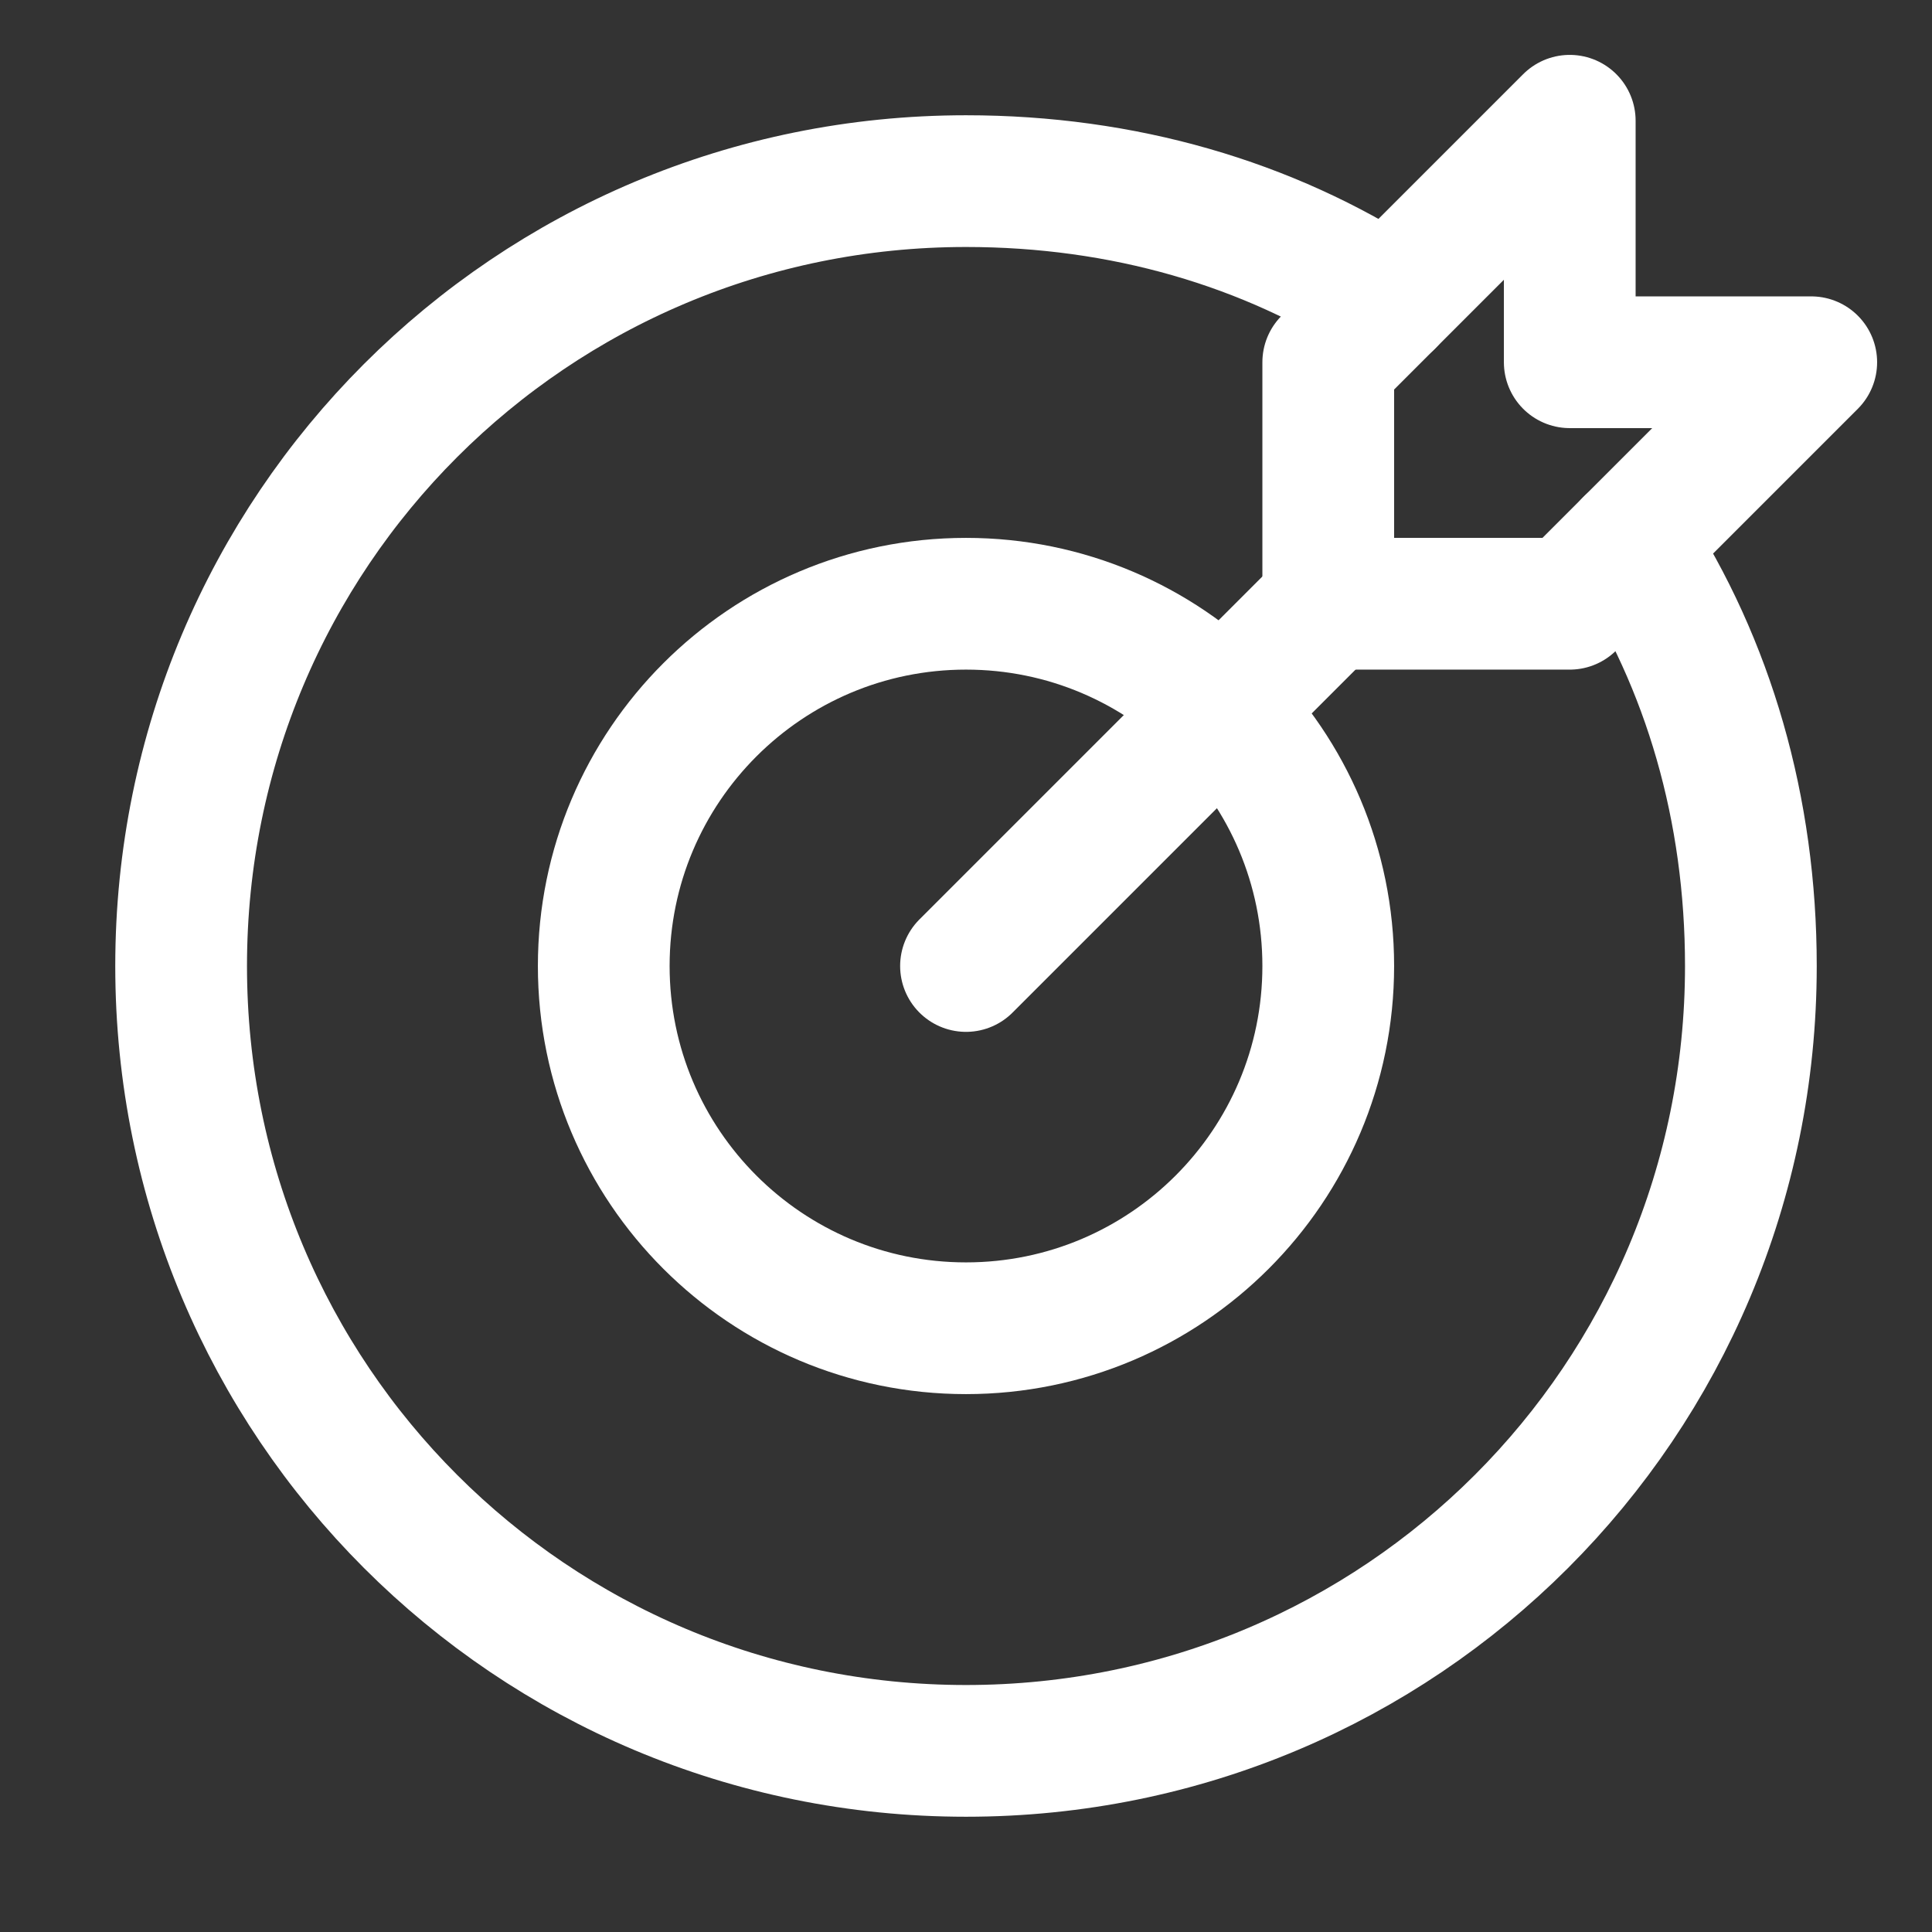
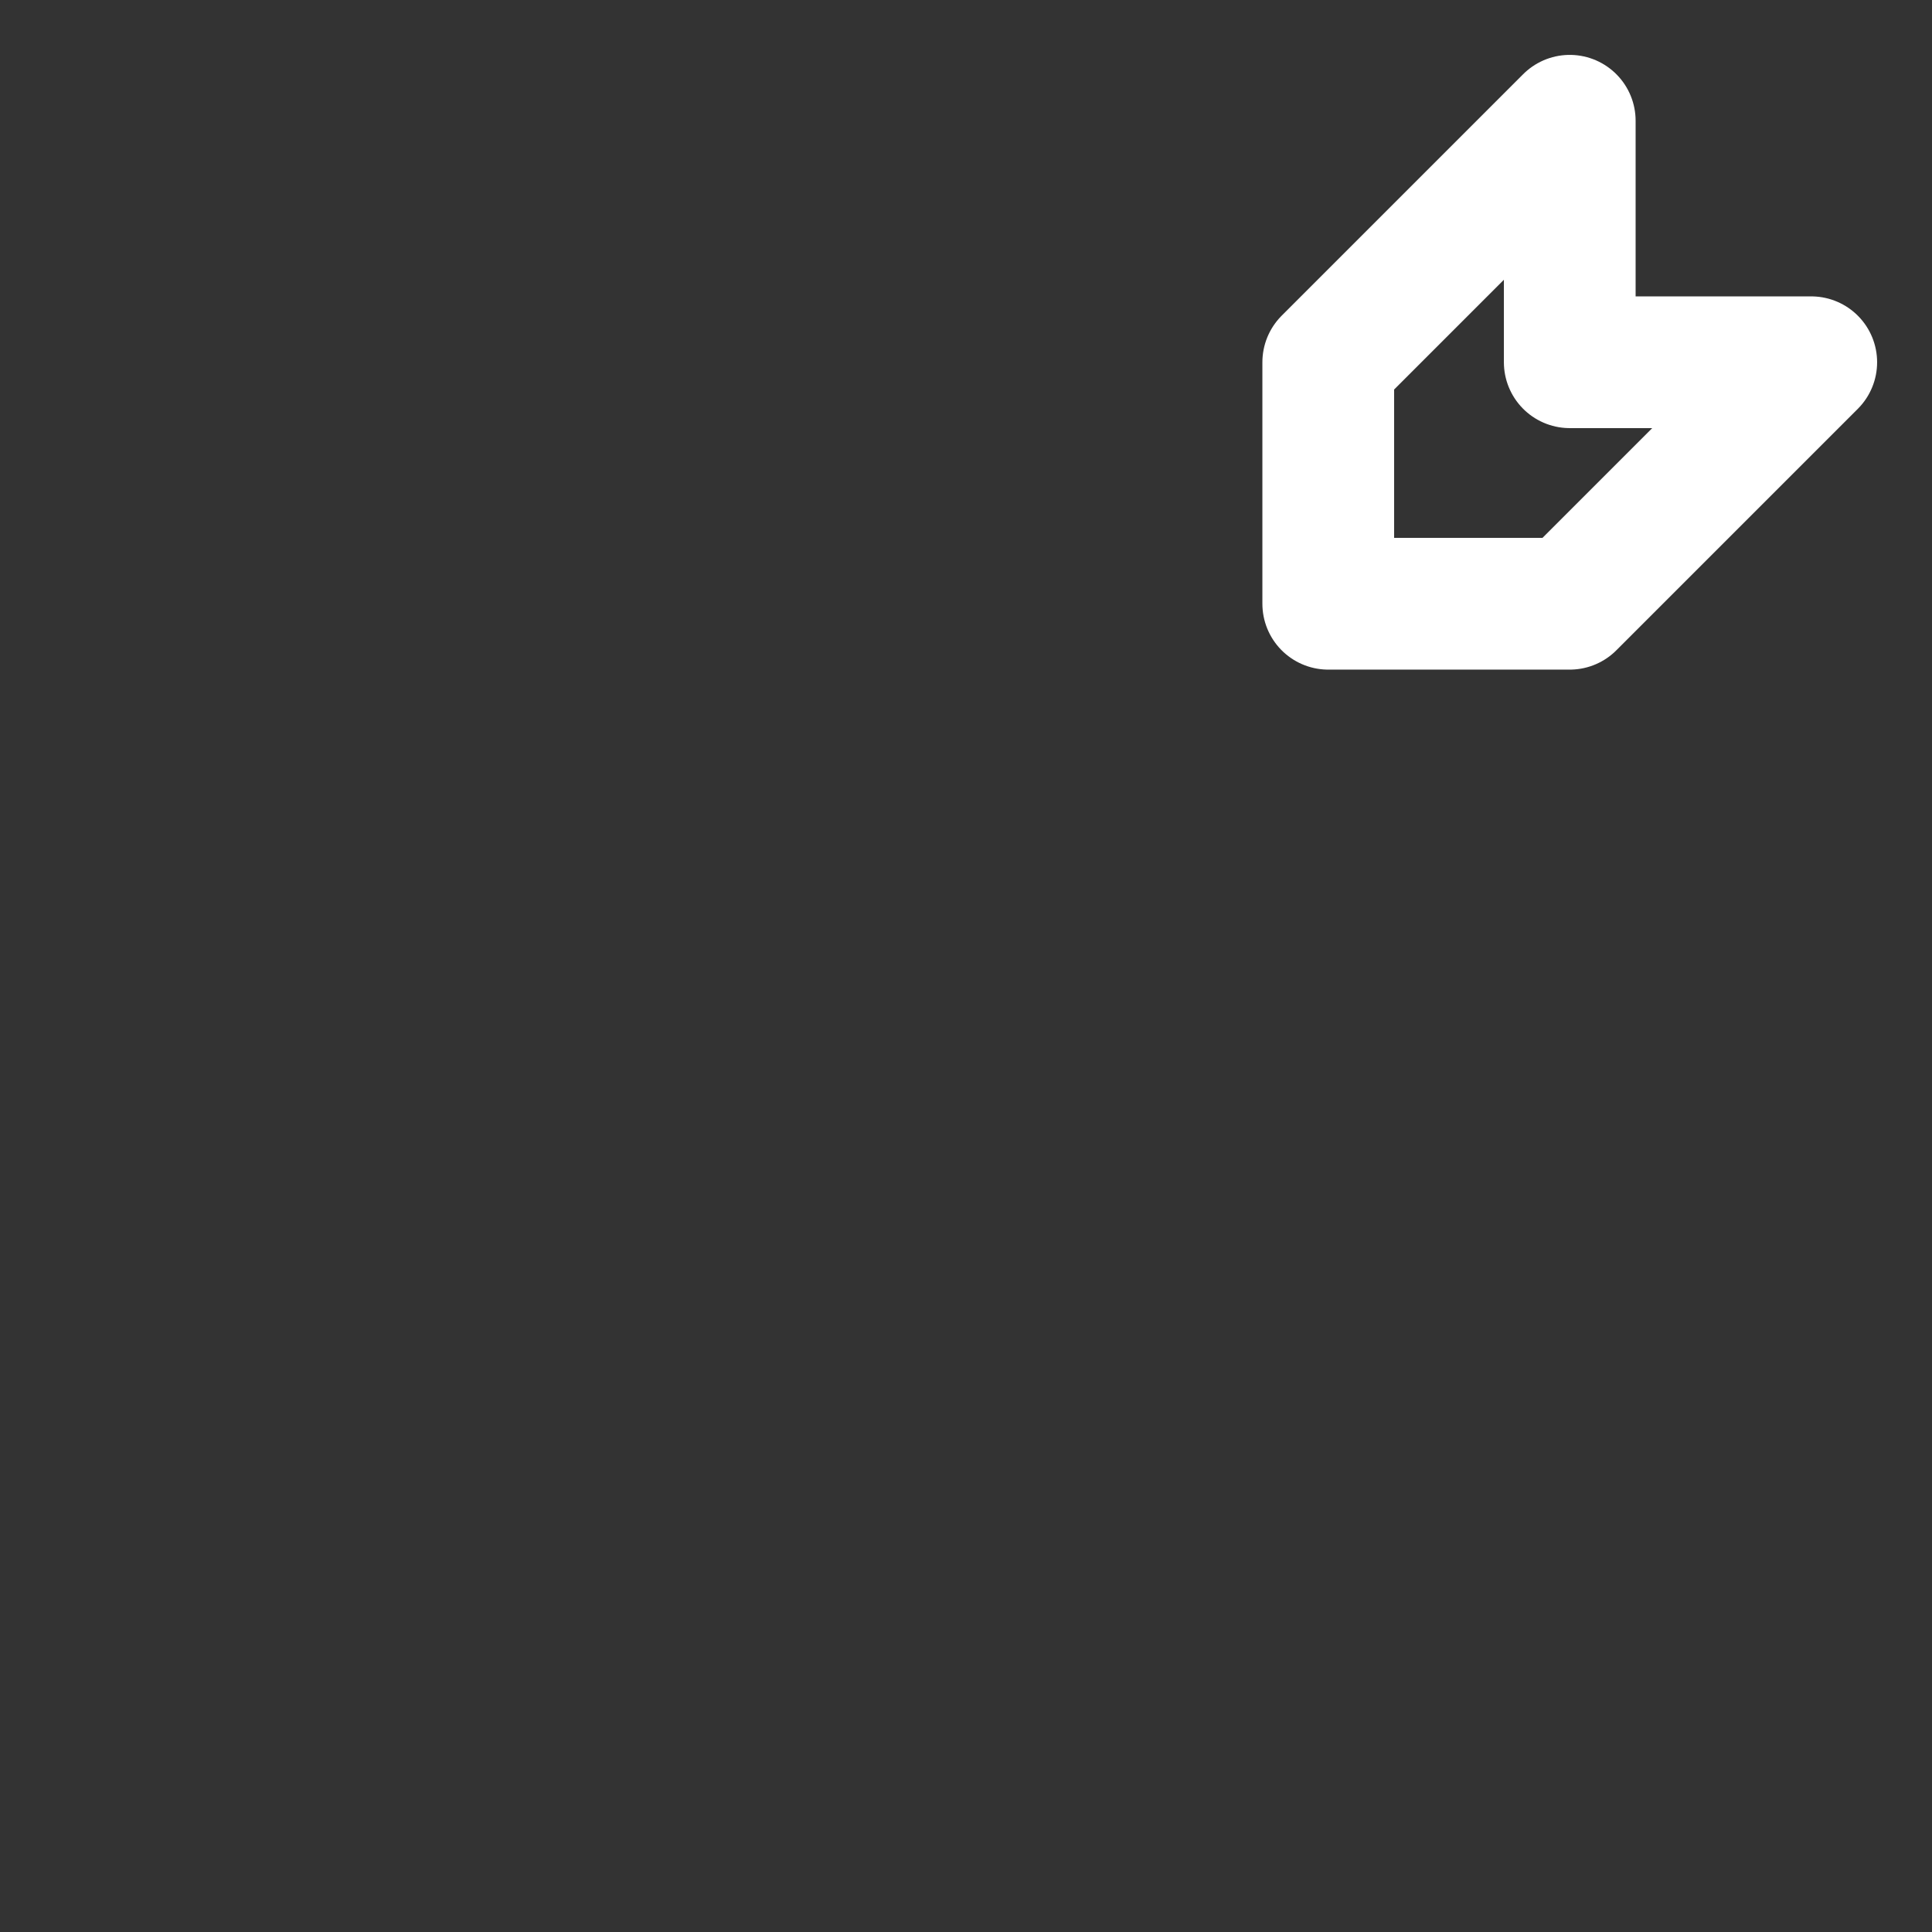
<svg xmlns="http://www.w3.org/2000/svg" width="88" height="88" viewBox="0 0 88 88" fill="none">
  <rect x="0" y="0" width="88" height="88" fill="#333333" stroke="none" />
-   <path d="M44 44L60.5 27.5" stroke="white" stroke-width="6" stroke-miterlimit="10" stroke-linecap="round" stroke-linejoin="round" />
  <path d="M82.5 16.5H71.5V5.5L60.5 16.5V27.5H71.5L82.5 16.5Z" stroke="white" stroke-width="6" stroke-miterlimit="10" stroke-linecap="round" stroke-linejoin="round" />
-   <path d="M44 60.5C53.113 60.5 60.5 53.113 60.5 44C60.5 34.887 53.113 27.5 44 27.5C34.887 27.5 27.5 34.887 27.5 44C27.5 53.113 34.887 60.5 44 60.5Z" stroke="white" stroke-width="6" stroke-miterlimit="10" stroke-linecap="round" stroke-linejoin="round" />
-   <path d="M74.25 24.75C77.825 30.25 79.75 36.85 79.75 44C79.75 63.8 63.8 79.75 44 79.75C24.2 79.75 8.25 63.8 8.25 44C8.25 24.2 24.2 8.25 44 8.25C51.15 8.25 57.75 10.175 63.25 13.75" stroke="white" stroke-width="6" stroke-miterlimit="10" stroke-linecap="round" stroke-linejoin="round" />
</svg>